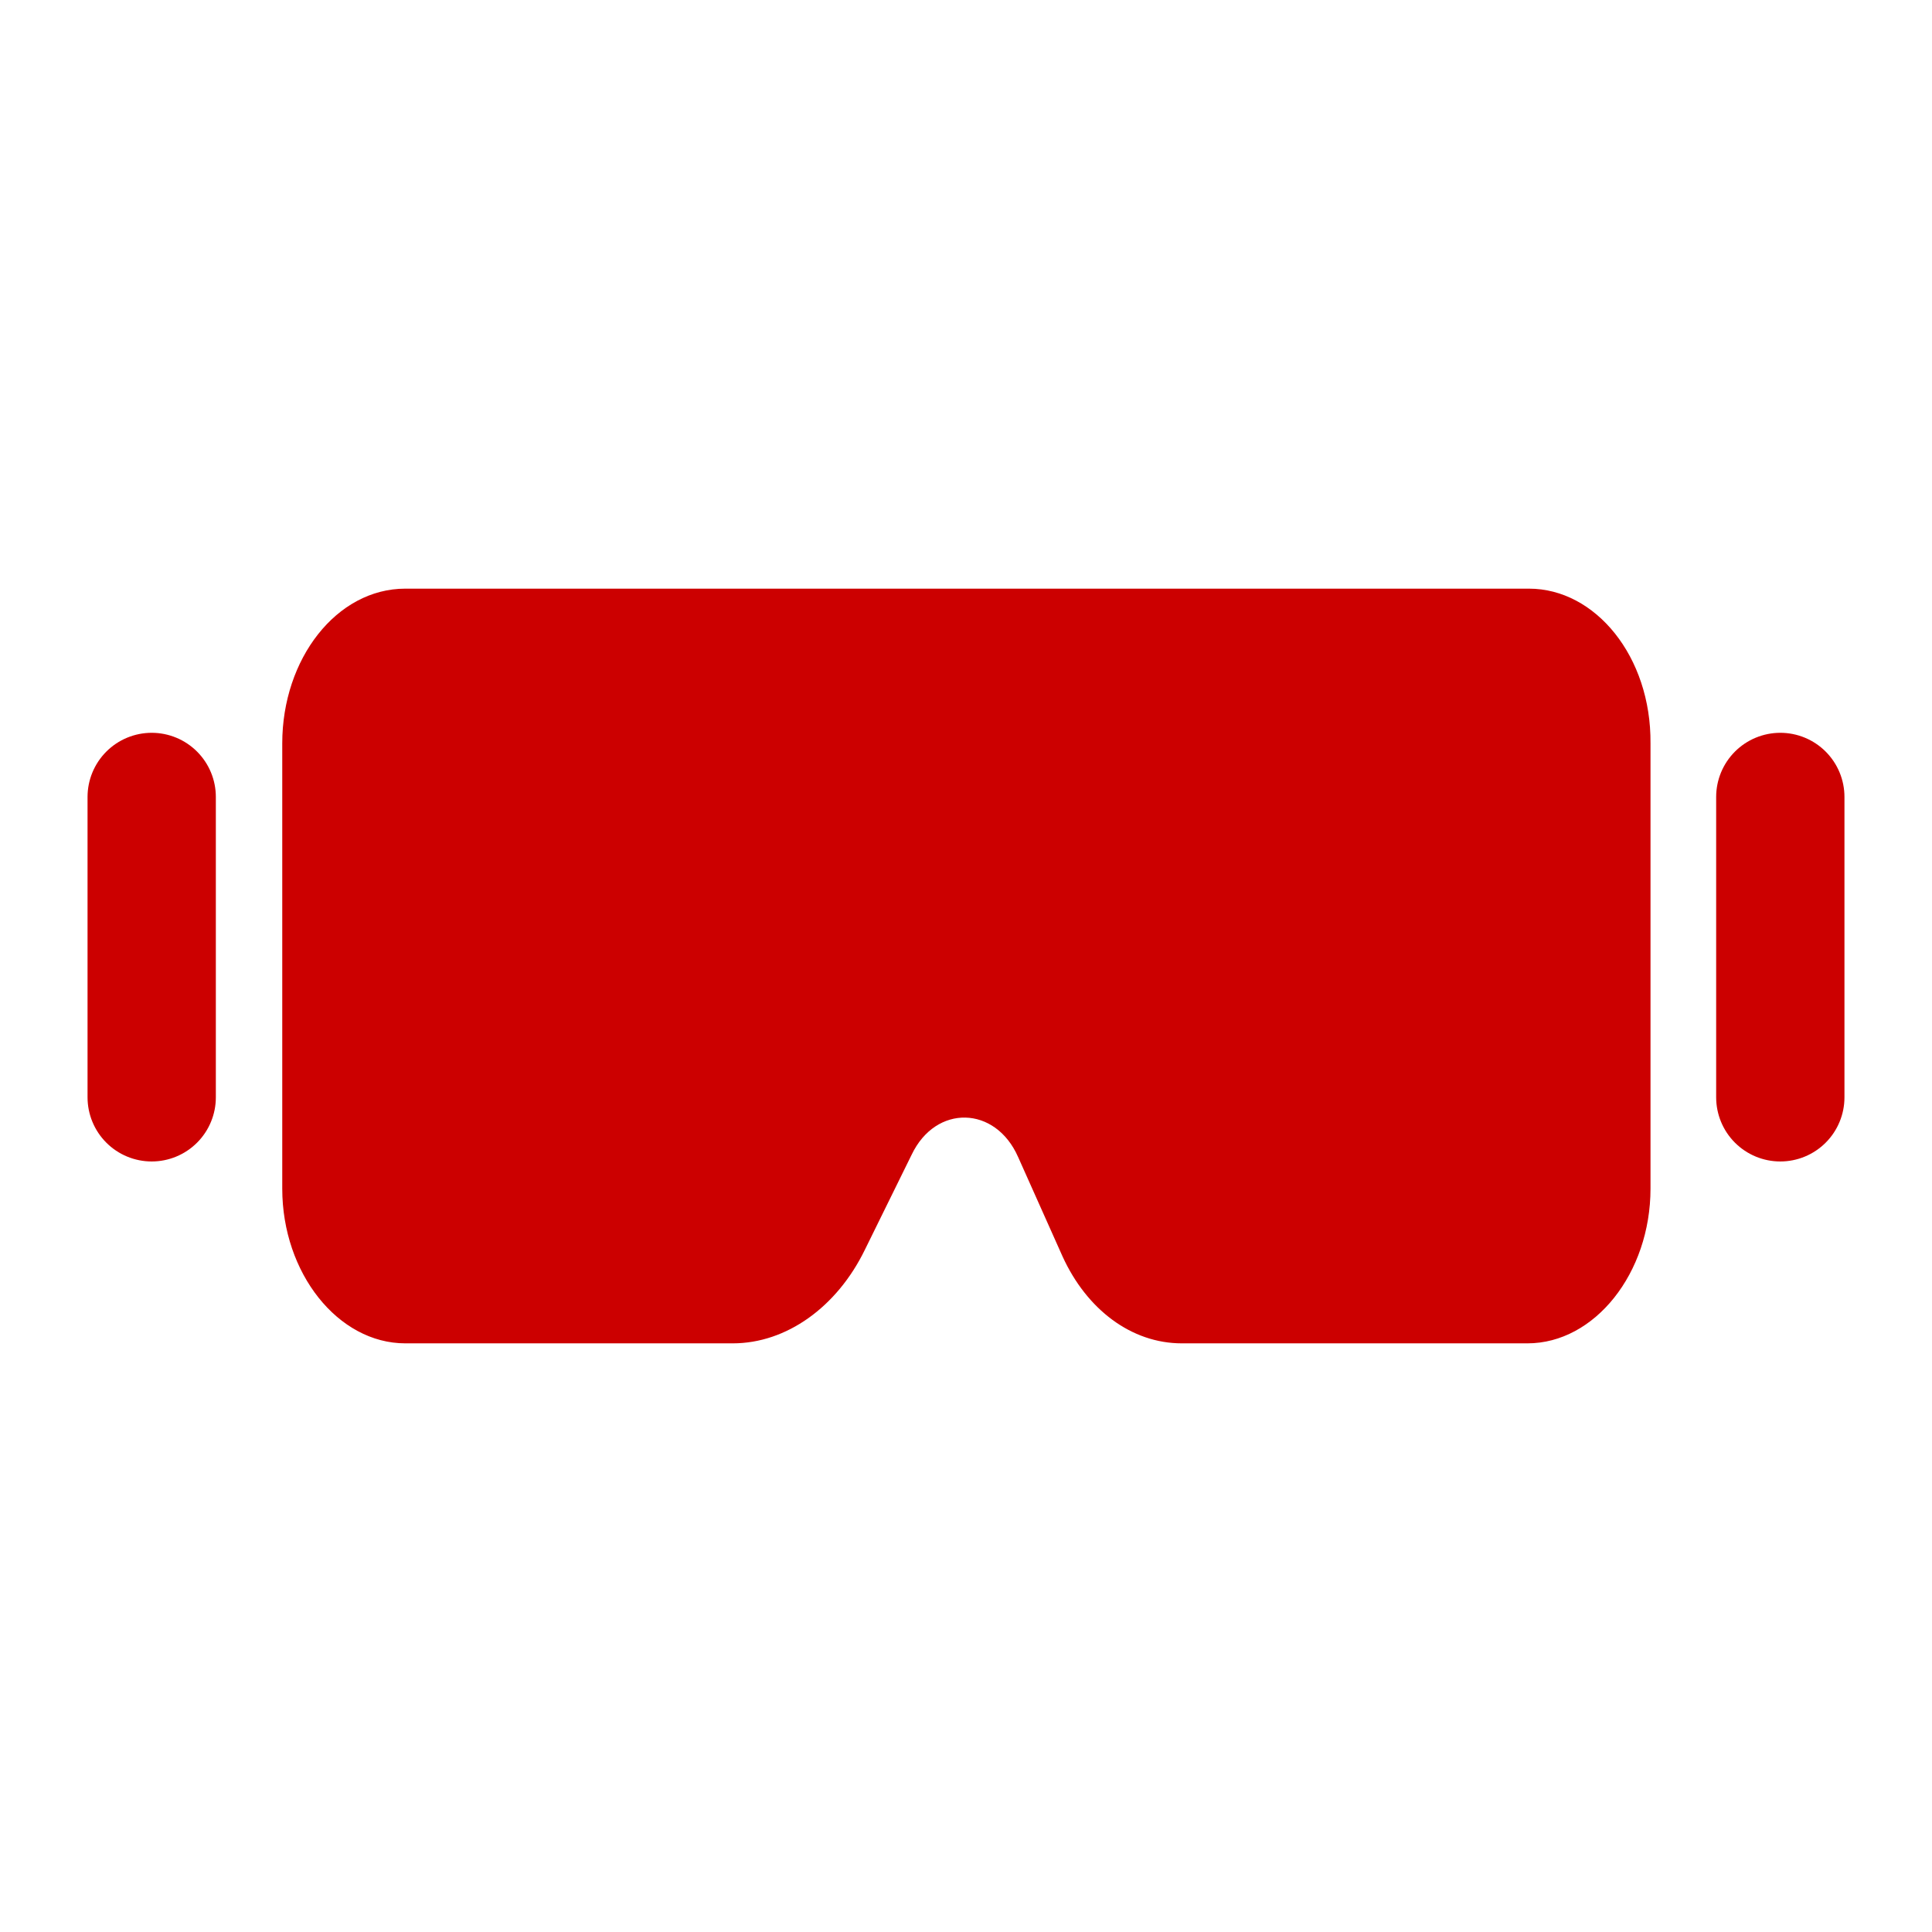
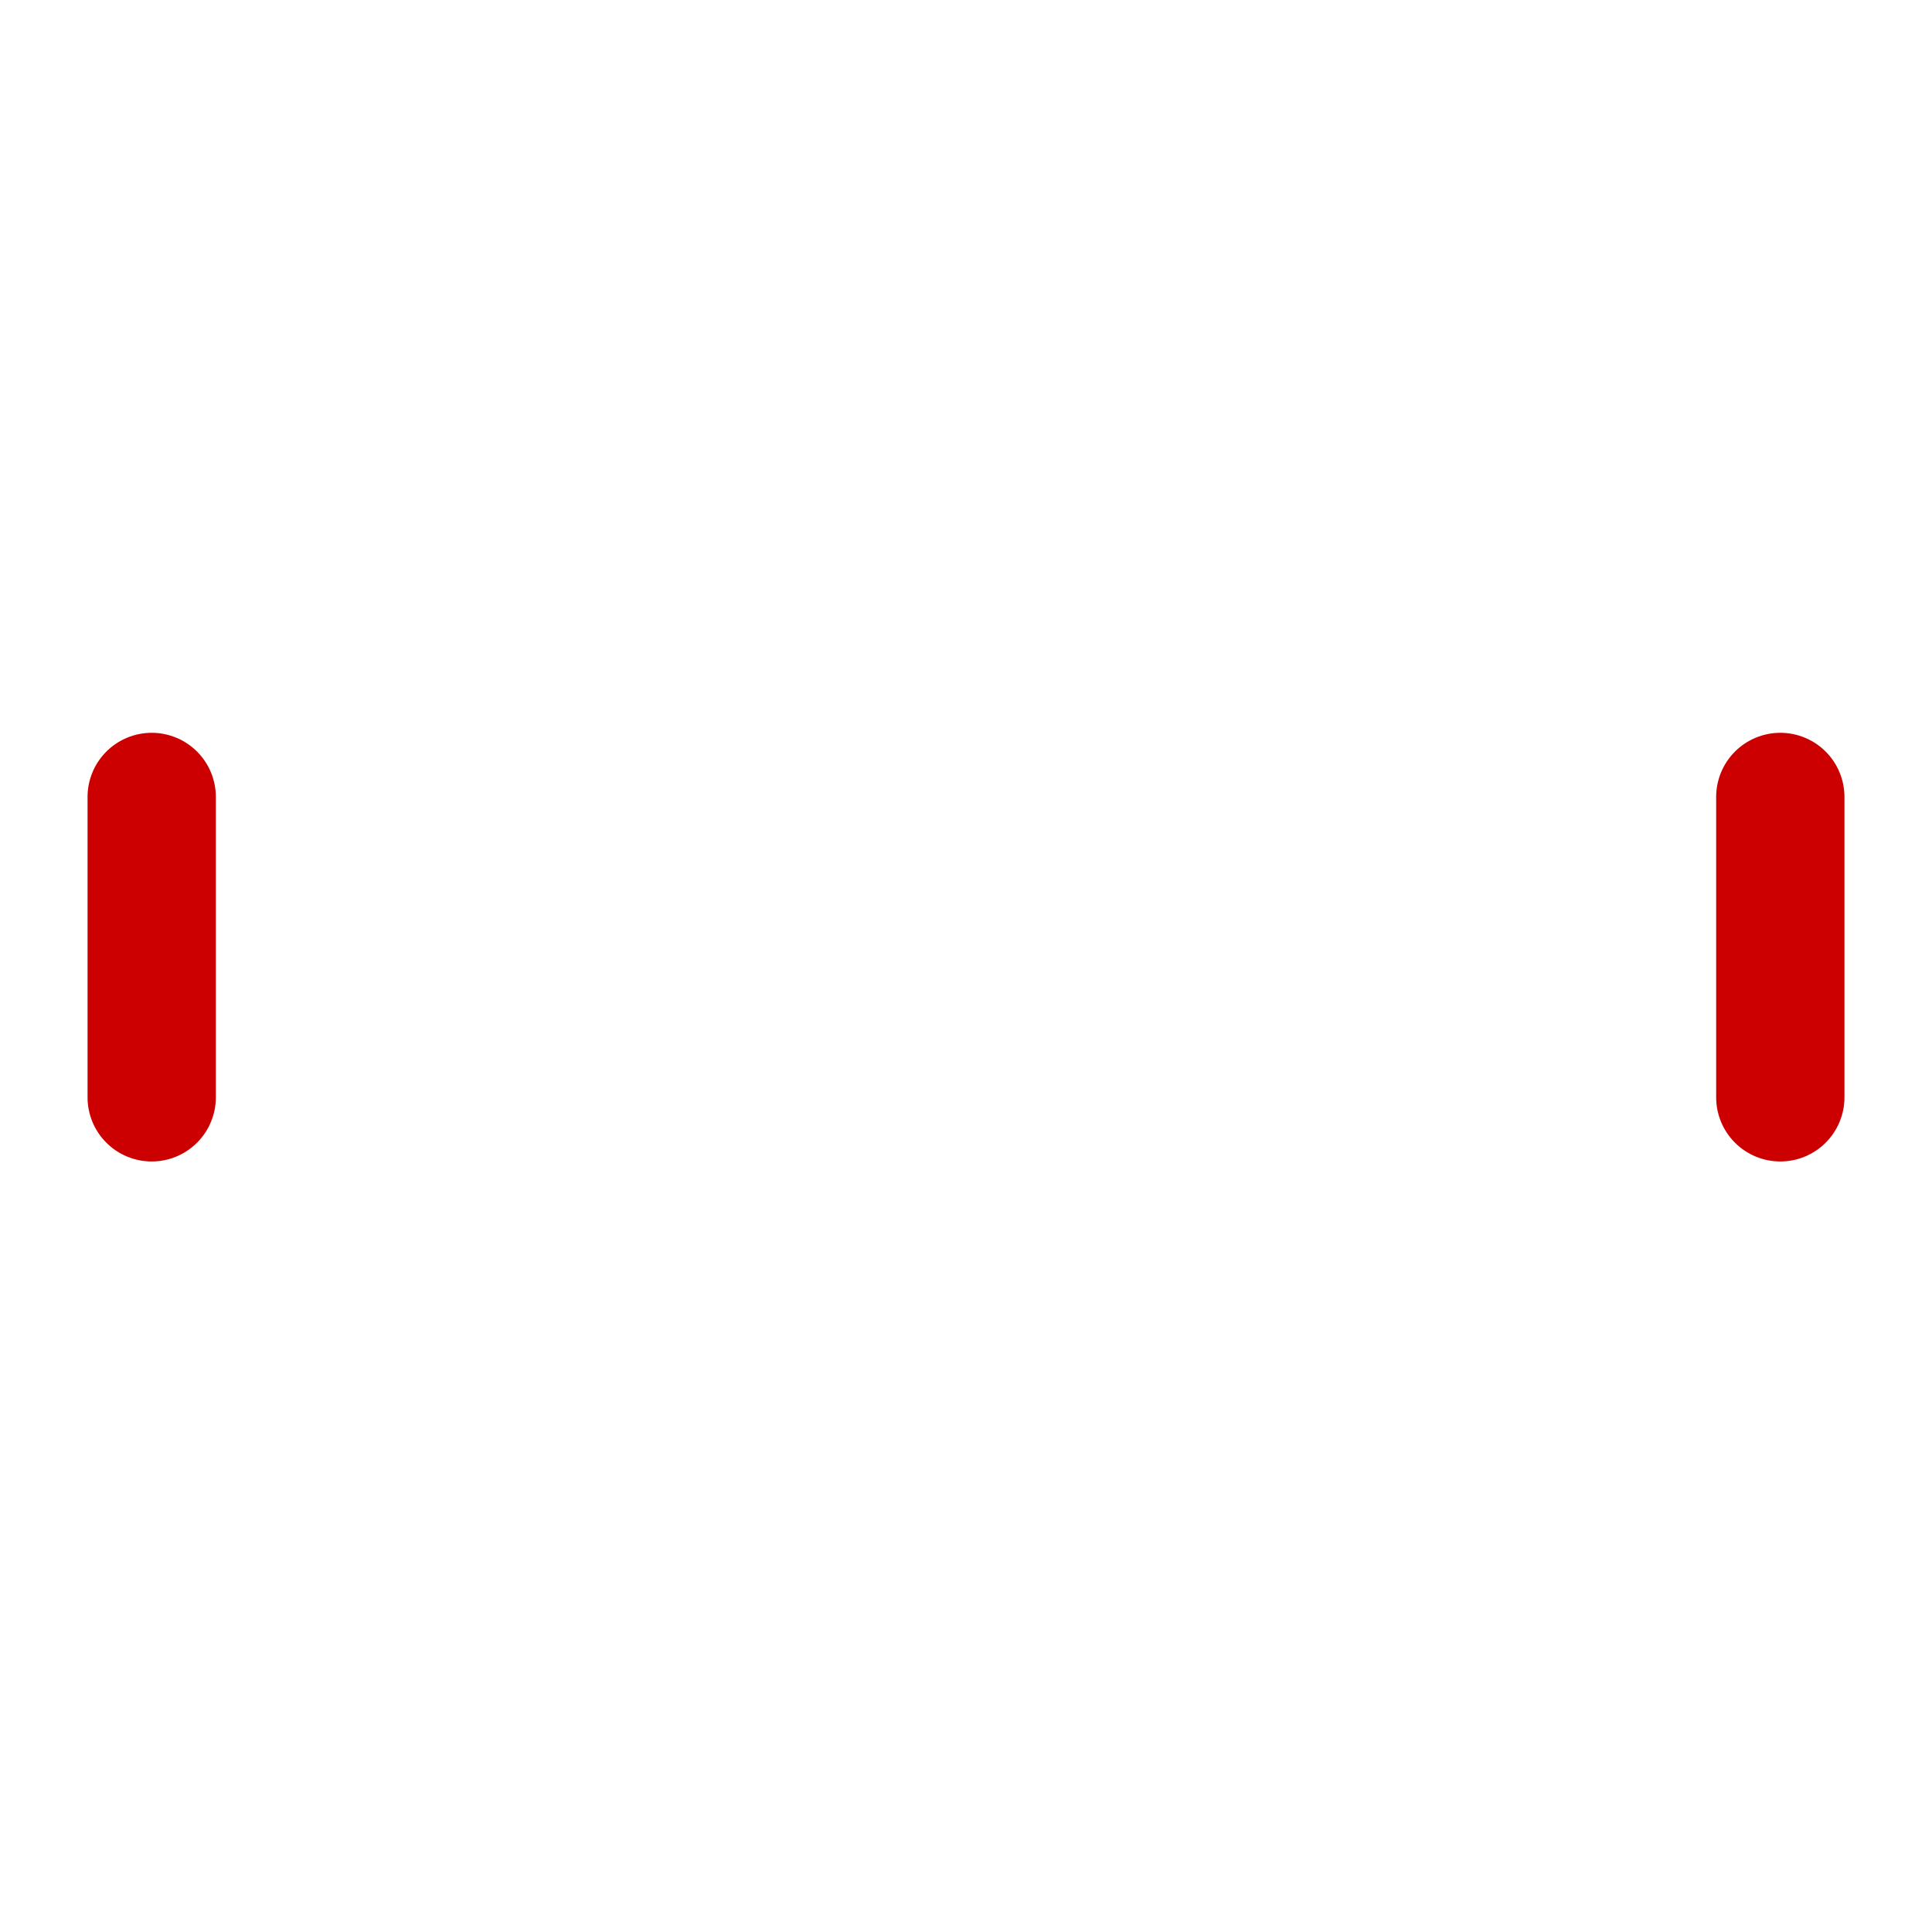
<svg xmlns="http://www.w3.org/2000/svg" version="1.1" id="Layer_1" x="0px" y="0px" viewBox="0 0 256 256" style="enable-background:new 0 0 256 256;" xml:space="preserve">
  <style type="text/css">
	.st0{fill:none;}
	.st1{fill:#CC0000;}
	.st2{fill:none;stroke:#CC0000;stroke-width:17;stroke-linecap:round;stroke-linejoin:round;stroke-miterlimit:10;}
</style>
-   <rect class="st0" width="256" height="256" />
-   <path class="st1" d="M202.6,78H53.7c-9.1,0-16.3,9.3-16.3,20.5v59c0,11.2,7.4,20.5,16.3,20.5h43.4c7.1,0,13.8-4.8,17.5-12.4  l6.2-12.6c3.2-6.7,11.1-6.5,14.1,0.3l5.9,13.2c3.2,7,9.1,11.5,15.8,11.5h45.8c8.9,0,16.3-9.3,16.3-20.5v-59  C218.8,87,211.4,78,202.6,78L202.6,78z" />
  <g>
    <line class="st2" x1="235.9" y1="105.6" x2="235.9" y2="145.4" />
    <line class="st2" x1="20.1" y1="105.6" x2="20.1" y2="145.4" />
  </g>
</svg>